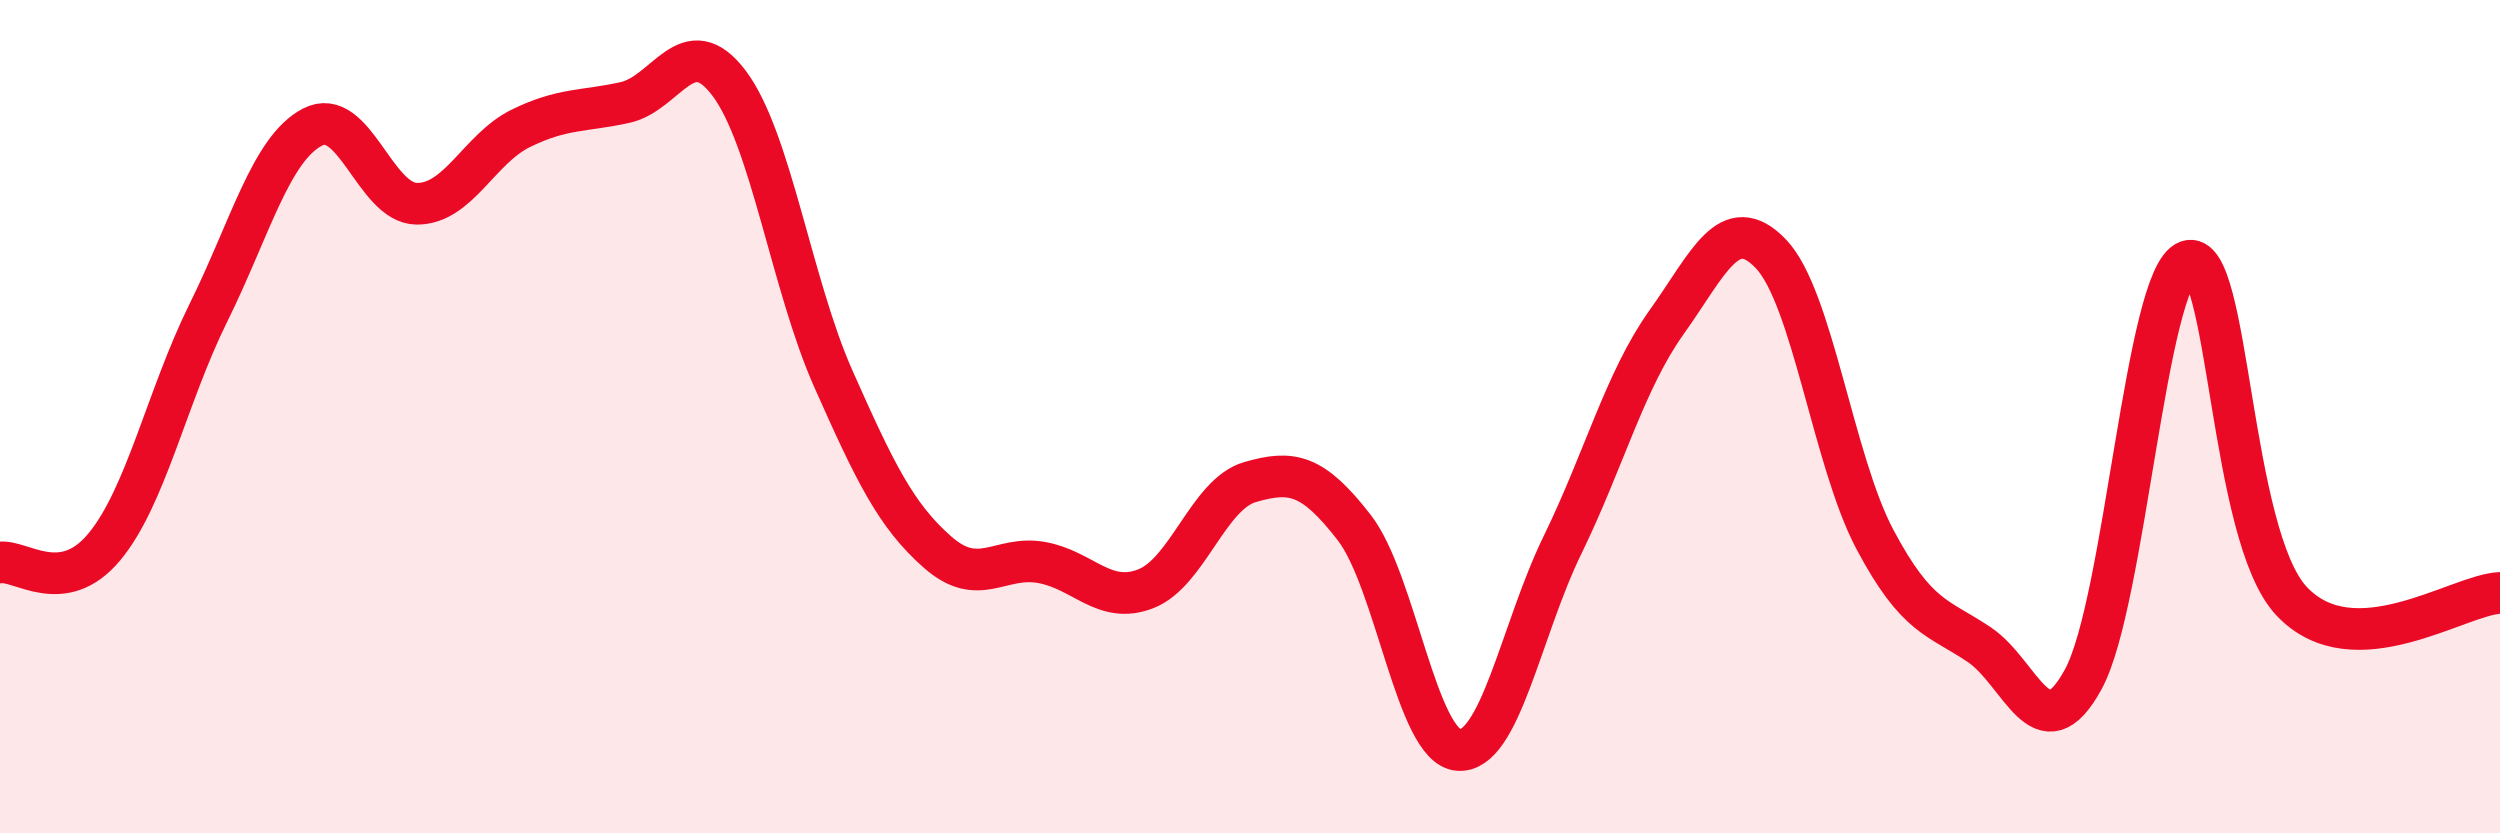
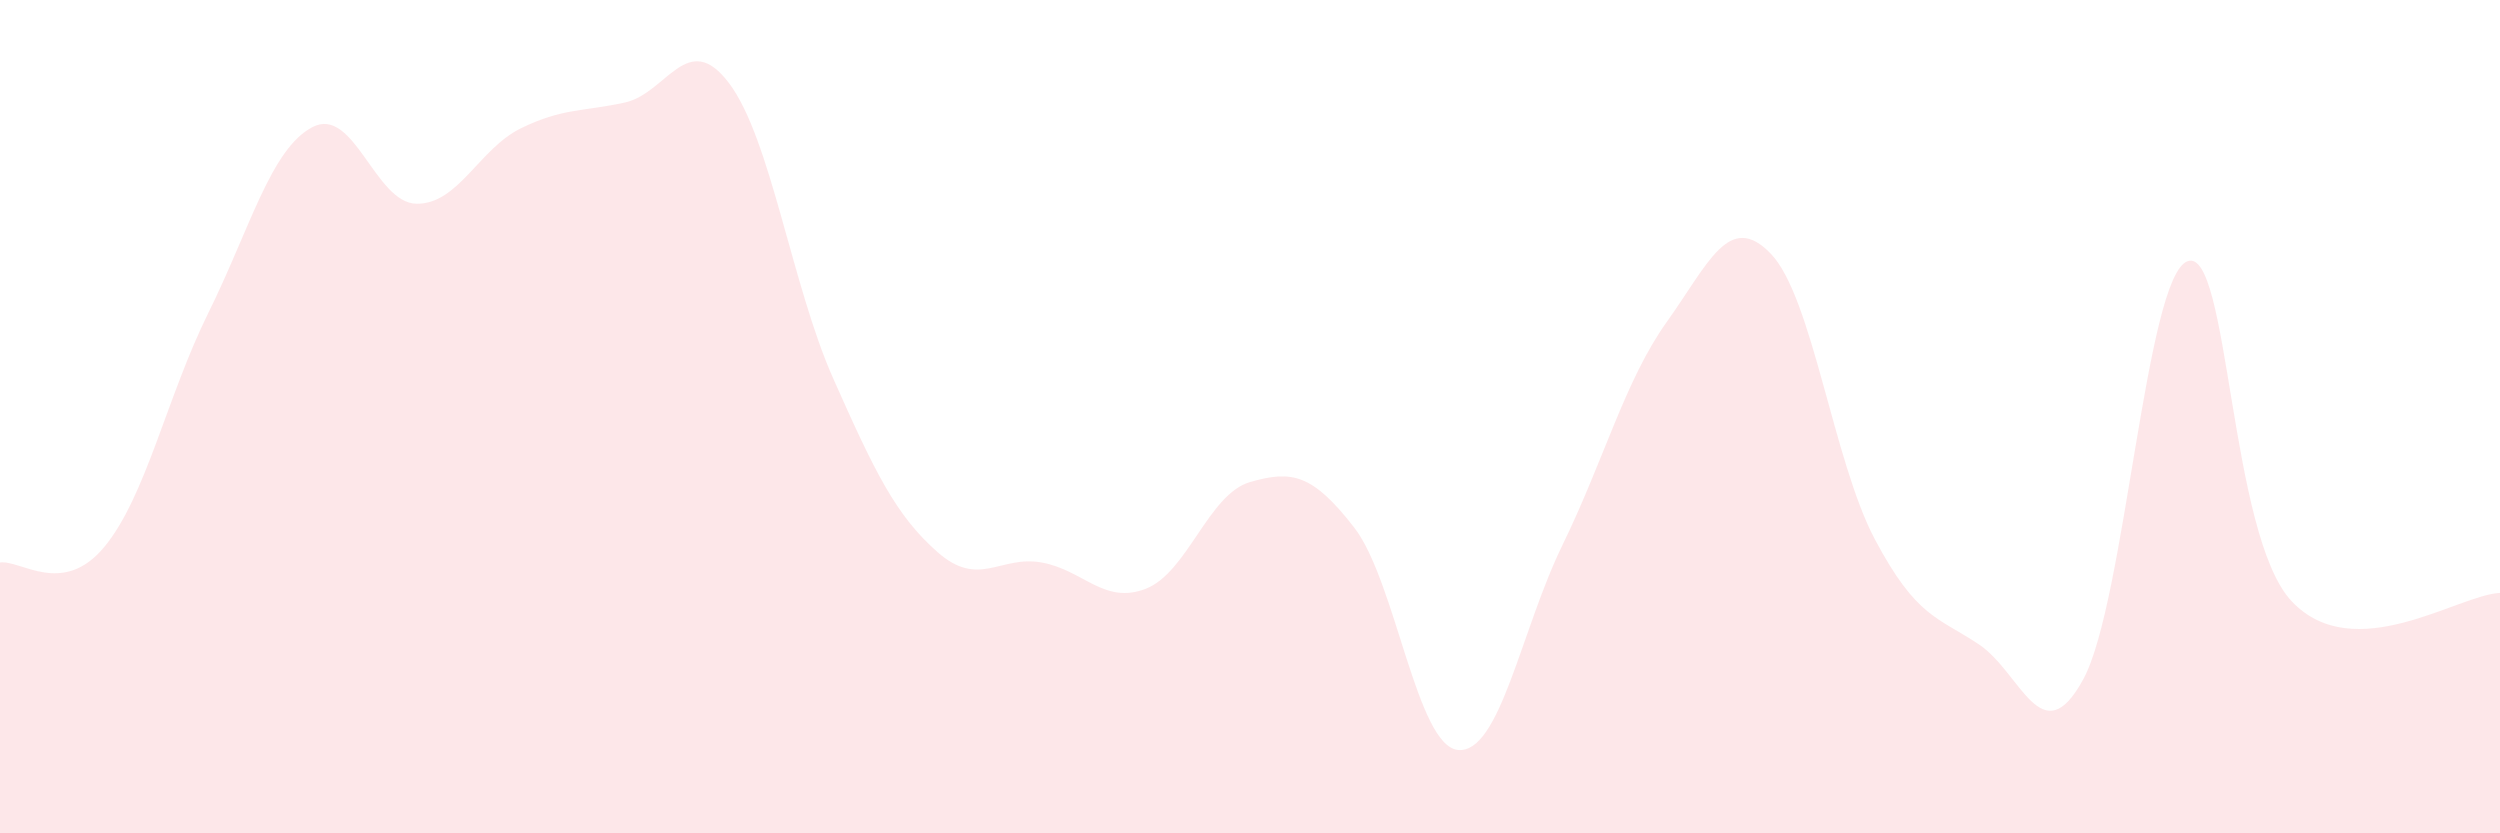
<svg xmlns="http://www.w3.org/2000/svg" width="60" height="20" viewBox="0 0 60 20">
  <path d="M 0,13.5 C 0.5,13.43 1.5,14.33 2.5,13.13 C 3.5,11.93 4,9.53 5,7.51 C 6,5.49 6.5,3.57 7.5,3.05 C 8.5,2.53 9,4.88 10,4.89 C 11,4.9 11.5,3.57 12.5,3.08 C 13.5,2.59 14,2.68 15,2.46 C 16,2.24 16.5,0.67 17.5,2 C 18.5,3.33 19,6.84 20,9.09 C 21,11.34 21.5,12.37 22.5,13.25 C 23.5,14.13 24,13.32 25,13.5 C 26,13.68 26.5,14.52 27.5,14.13 C 28.5,13.74 29,11.86 30,11.57 C 31,11.28 31.5,11.37 32.5,12.66 C 33.5,13.95 34,17.92 35,18 C 36,18.08 36.5,15.13 37.5,13.08 C 38.5,11.03 39,9.13 40,7.73 C 41,6.33 41.5,5.05 42.5,6.09 C 43.5,7.13 44,11.07 45,12.95 C 46,14.83 46.5,14.8 47.5,15.47 C 48.5,16.14 49,18.14 50,16.3 C 51,14.46 51.5,6.64 52.5,6.27 C 53.5,5.9 53.5,12.84 55,14.43 C 56.5,16.02 59,14.27 60,14.23L60 20L0 20Z" fill="#EB0A25" opacity="0.1" stroke-linecap="round" stroke-linejoin="round" />
-   <path d="M 0,13.5 C 0.5,13.43 1.5,14.33 2.5,13.13 C 3.5,11.93 4,9.53 5,7.51 C 6,5.49 6.5,3.57 7.5,3.05 C 8.5,2.53 9,4.88 10,4.89 C 11,4.9 11.5,3.57 12.5,3.08 C 13.5,2.59 14,2.68 15,2.46 C 16,2.24 16.5,0.67 17.5,2 C 18.5,3.33 19,6.84 20,9.09 C 21,11.34 21.5,12.37 22.5,13.25 C 23.5,14.13 24,13.32 25,13.5 C 26,13.68 26.5,14.52 27.5,14.13 C 28.5,13.74 29,11.86 30,11.57 C 31,11.28 31.5,11.37 32.5,12.66 C 33.5,13.95 34,17.92 35,18 C 36,18.08 36.5,15.13 37.5,13.08 C 38.5,11.03 39,9.13 40,7.73 C 41,6.33 41.5,5.05 42.5,6.09 C 43.5,7.13 44,11.07 45,12.95 C 46,14.83 46.5,14.8 47.5,15.47 C 48.5,16.14 49,18.14 50,16.3 C 51,14.46 51.5,6.64 52.5,6.27 C 53.5,5.9 53.5,12.84 55,14.43 C 56.5,16.02 59,14.27 60,14.23" stroke="#EB0A25" stroke-width="1" fill="none" stroke-linecap="round" stroke-linejoin="round" />
</svg>